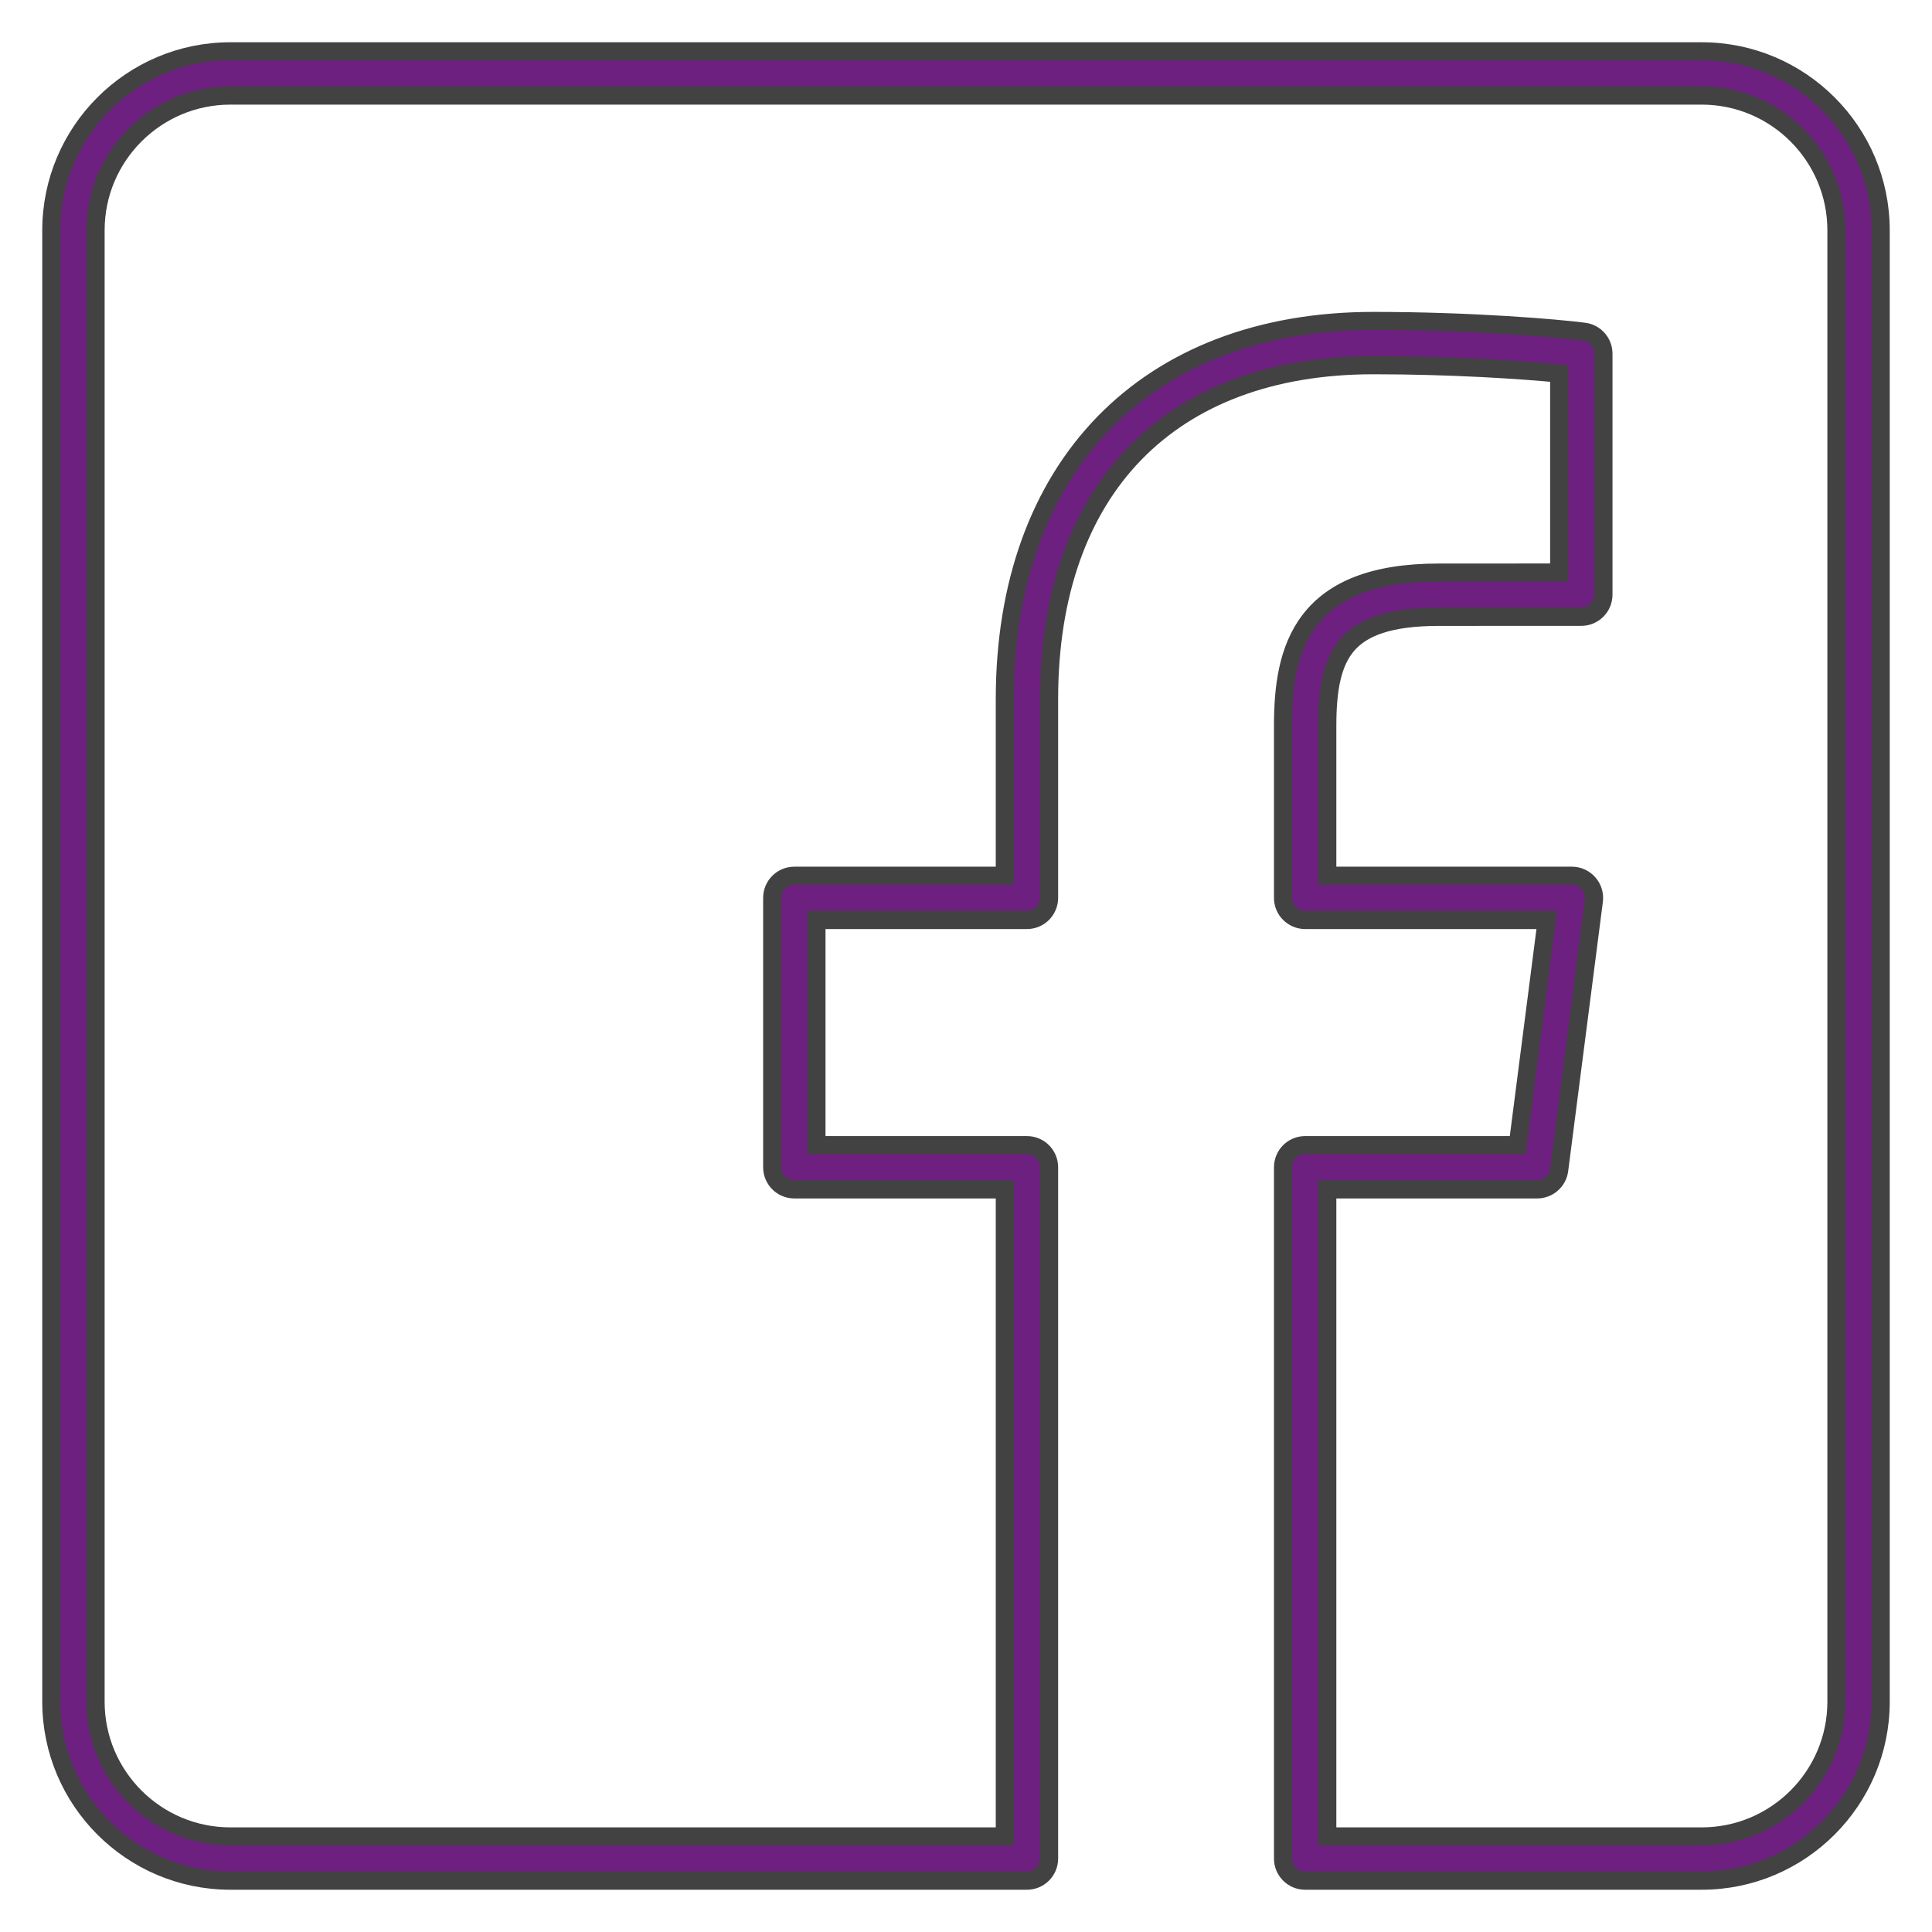
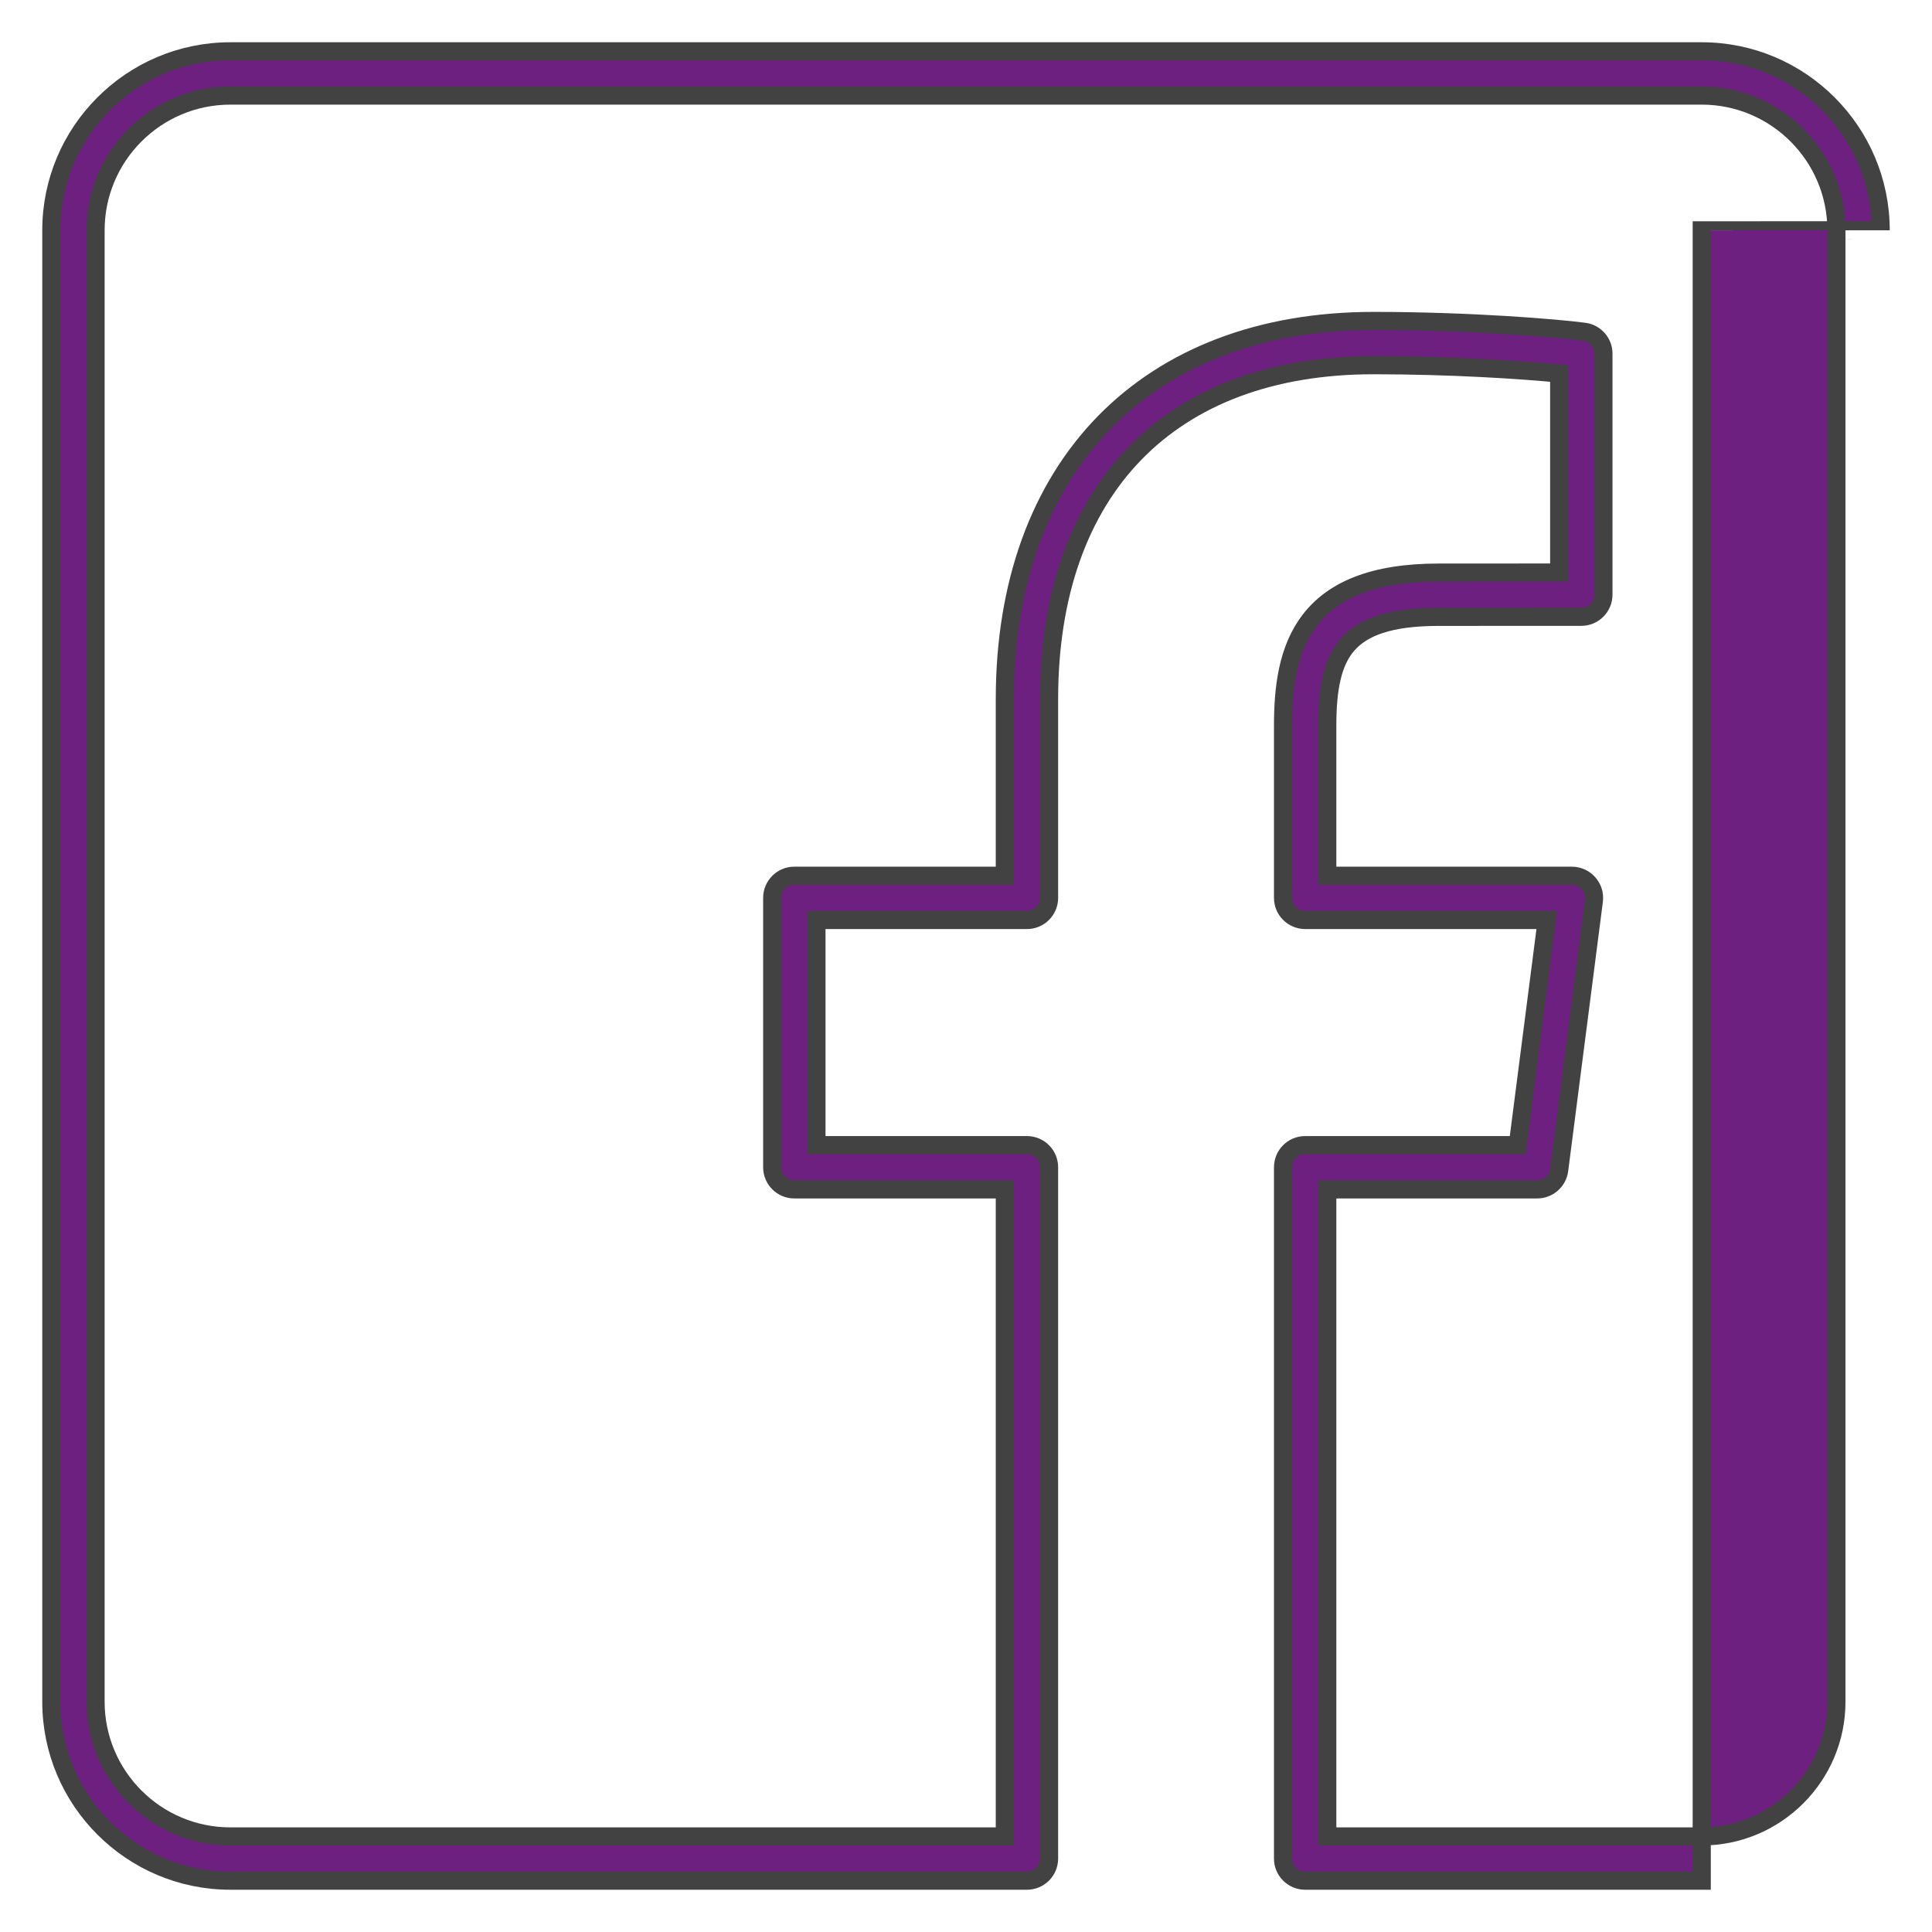
<svg xmlns="http://www.w3.org/2000/svg" width="32" height="32" viewBox="0 0 32 32" fill="none">
-   <path d="M26.036 14.505H21.984V12.023C21.984 11.408 22.067 10.968 22.319 10.678C22.567 10.393 23.011 10.217 23.829 10.217H23.829L26.192 10.216C26.192 10.216 26.192 10.216 26.192 10.216C26.394 10.216 26.558 10.052 26.558 9.849V5.858C26.558 5.674 26.422 5.519 26.24 5.495C25.794 5.436 24.364 5.316 22.748 5.316C20.879 5.316 19.348 5.913 18.285 7.004C17.223 8.095 16.643 9.665 16.643 11.581V14.505H13.156C12.954 14.505 12.79 14.669 12.79 14.872V19.334C12.79 19.536 12.954 19.7 13.156 19.7H16.643V30.417H3.815C2.584 30.417 1.583 29.416 1.583 28.186V3.814C1.583 2.584 2.584 1.583 3.815 1.583H28.186C29.416 1.583 30.417 2.584 30.417 3.814V28.186C30.417 29.416 29.416 30.417 28.186 30.417H21.984V19.7H25.461C25.645 19.7 25.801 19.563 25.825 19.381L26.4 14.918L26.4 14.918C26.413 14.813 26.381 14.709 26.311 14.63C26.242 14.551 26.142 14.505 26.036 14.505ZM28.186 0.85H3.815C2.18 0.85 0.85 2.18 0.85 3.814V28.186C0.85 29.82 2.18 31.15 3.815 31.15H17.01C17.212 31.15 17.376 30.986 17.376 30.784V19.334C17.376 19.131 17.212 18.967 17.01 18.967H13.523V15.238H17.01C17.212 15.238 17.376 15.074 17.376 14.872V11.581C17.376 9.831 17.883 8.451 18.798 7.51C19.712 6.57 21.051 6.049 22.749 6.049C24.044 6.049 25.212 6.127 25.825 6.187V9.483L23.829 9.484C23.829 9.484 23.829 9.484 23.829 9.484C22.737 9.484 22.075 9.778 21.696 10.271C21.323 10.756 21.251 11.398 21.251 12.023V14.872C21.251 15.074 21.415 15.238 21.618 15.238H25.619L25.139 18.967H21.617C21.415 18.967 21.251 19.131 21.251 19.334V30.784C21.251 30.986 21.415 31.15 21.617 31.15H28.186C29.82 31.15 31.15 29.82 31.15 28.186V3.815C31.15 3.815 31.15 3.815 31.15 3.814C31.15 2.18 29.821 0.85 28.186 0.85Z" fill="#6D2080" stroke="#424242" stroke-width="0.3" />
+   <path d="M26.036 14.505H21.984V12.023C21.984 11.408 22.067 10.968 22.319 10.678C22.567 10.393 23.011 10.217 23.829 10.217H23.829L26.192 10.216C26.192 10.216 26.192 10.216 26.192 10.216C26.394 10.216 26.558 10.052 26.558 9.849V5.858C26.558 5.674 26.422 5.519 26.24 5.495C25.794 5.436 24.364 5.316 22.748 5.316C20.879 5.316 19.348 5.913 18.285 7.004C17.223 8.095 16.643 9.665 16.643 11.581V14.505H13.156C12.954 14.505 12.79 14.669 12.79 14.872V19.334C12.79 19.536 12.954 19.7 13.156 19.7H16.643V30.417H3.815C2.584 30.417 1.583 29.416 1.583 28.186V3.814C1.583 2.584 2.584 1.583 3.815 1.583H28.186C29.416 1.583 30.417 2.584 30.417 3.814V28.186C30.417 29.416 29.416 30.417 28.186 30.417H21.984V19.7H25.461C25.645 19.7 25.801 19.563 25.825 19.381L26.4 14.918L26.4 14.918C26.413 14.813 26.381 14.709 26.311 14.63C26.242 14.551 26.142 14.505 26.036 14.505ZM28.186 0.85H3.815C2.18 0.85 0.85 2.18 0.85 3.814V28.186C0.85 29.82 2.18 31.15 3.815 31.15H17.01C17.212 31.15 17.376 30.986 17.376 30.784V19.334C17.376 19.131 17.212 18.967 17.01 18.967H13.523V15.238H17.01C17.212 15.238 17.376 15.074 17.376 14.872V11.581C17.376 9.831 17.883 8.451 18.798 7.51C19.712 6.57 21.051 6.049 22.749 6.049C24.044 6.049 25.212 6.127 25.825 6.187V9.483L23.829 9.484C23.829 9.484 23.829 9.484 23.829 9.484C22.737 9.484 22.075 9.778 21.696 10.271C21.323 10.756 21.251 11.398 21.251 12.023V14.872C21.251 15.074 21.415 15.238 21.618 15.238H25.619L25.139 18.967H21.617C21.415 18.967 21.251 19.131 21.251 19.334V30.784C21.251 30.986 21.415 31.15 21.617 31.15H28.186V3.815C31.15 3.815 31.15 3.815 31.15 3.814C31.15 2.18 29.821 0.85 28.186 0.85Z" fill="#6D2080" stroke="#424242" stroke-width="0.3" />
</svg>